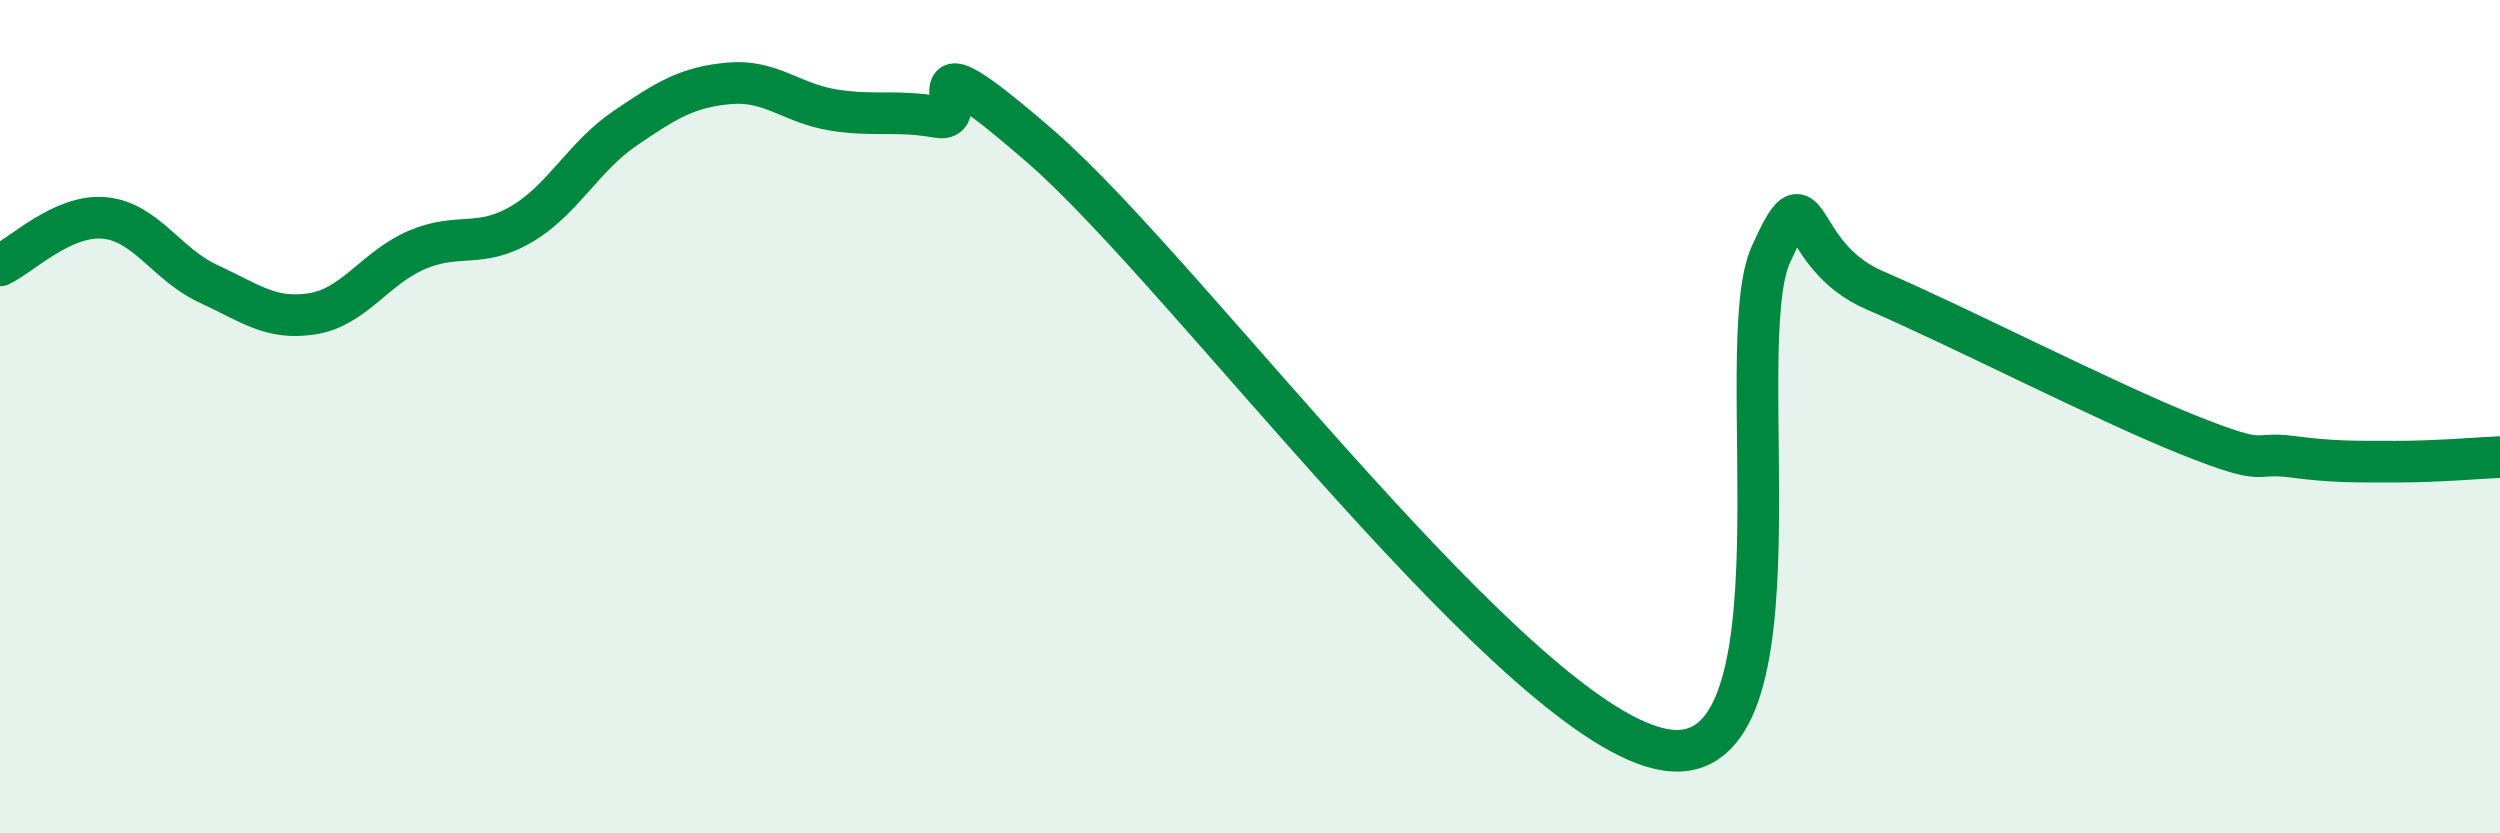
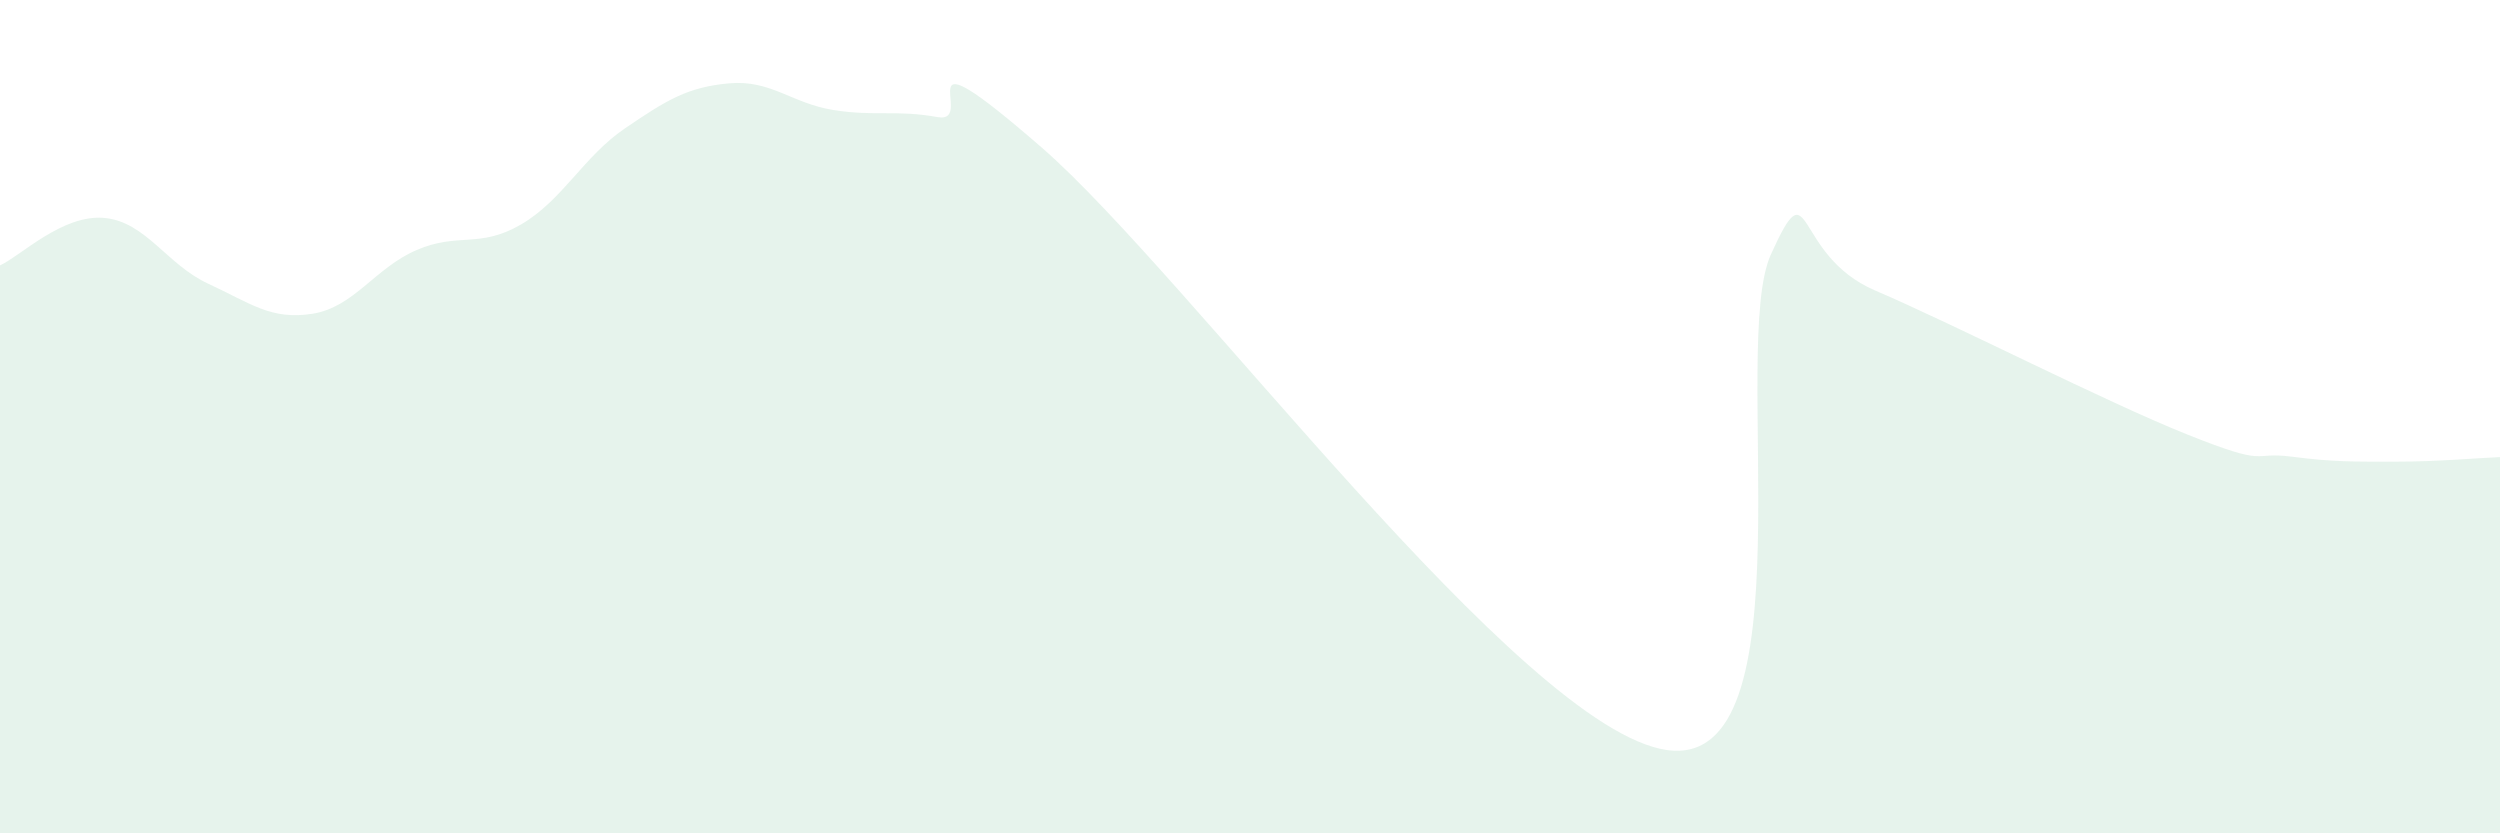
<svg xmlns="http://www.w3.org/2000/svg" width="60" height="20" viewBox="0 0 60 20">
  <path d="M 0,6.37 C 0.5,6.14 1.5,5.14 2.5,5.23 C 3.5,5.32 4,6.35 5,6.81 C 6,7.27 6.5,7.69 7.5,7.53 C 8.5,7.37 9,6.43 10,6 C 11,5.57 11.5,5.97 12.5,5.39 C 13.5,4.81 14,3.76 15,3.08 C 16,2.4 16.5,2.09 17.5,2 C 18.5,1.91 19,2.48 20,2.64 C 21,2.8 21.5,2.63 22.5,2.81 C 23.5,2.99 21.5,0.5 25,3.54 C 28.5,6.58 36.5,17.49 40,18 C 43.5,18.51 41.5,8.32 42.5,6.11 C 43.5,3.9 43,6.11 45,6.97 C 47,7.83 50.5,9.63 52.5,10.43 C 54.5,11.23 54,10.83 55,10.96 C 56,11.09 56.5,11.08 57.5,11.08 C 58.5,11.08 59.5,10.99 60,10.97L60 20L0 20Z" fill="#008740" opacity="0.1" stroke-linecap="round" stroke-linejoin="round" />
-   <path d="M 0,6.37 C 0.5,6.14 1.5,5.14 2.5,5.23 C 3.5,5.32 4,6.35 5,6.81 C 6,7.27 6.5,7.69 7.5,7.53 C 8.5,7.37 9,6.43 10,6 C 11,5.57 11.5,5.97 12.5,5.39 C 13.5,4.81 14,3.76 15,3.08 C 16,2.4 16.5,2.09 17.5,2 C 18.5,1.91 19,2.48 20,2.64 C 21,2.8 21.5,2.63 22.5,2.81 C 23.5,2.99 21.5,0.5 25,3.54 C 28.5,6.58 36.5,17.49 40,18 C 43.5,18.51 41.5,8.32 42.5,6.11 C 43.5,3.9 43,6.11 45,6.97 C 47,7.83 50.5,9.63 52.5,10.43 C 54.5,11.23 54,10.83 55,10.96 C 56,11.09 56.5,11.08 57.5,11.08 C 58.5,11.08 59.5,10.99 60,10.97" stroke="#008740" stroke-width="1" fill="none" stroke-linecap="round" stroke-linejoin="round" />
</svg>